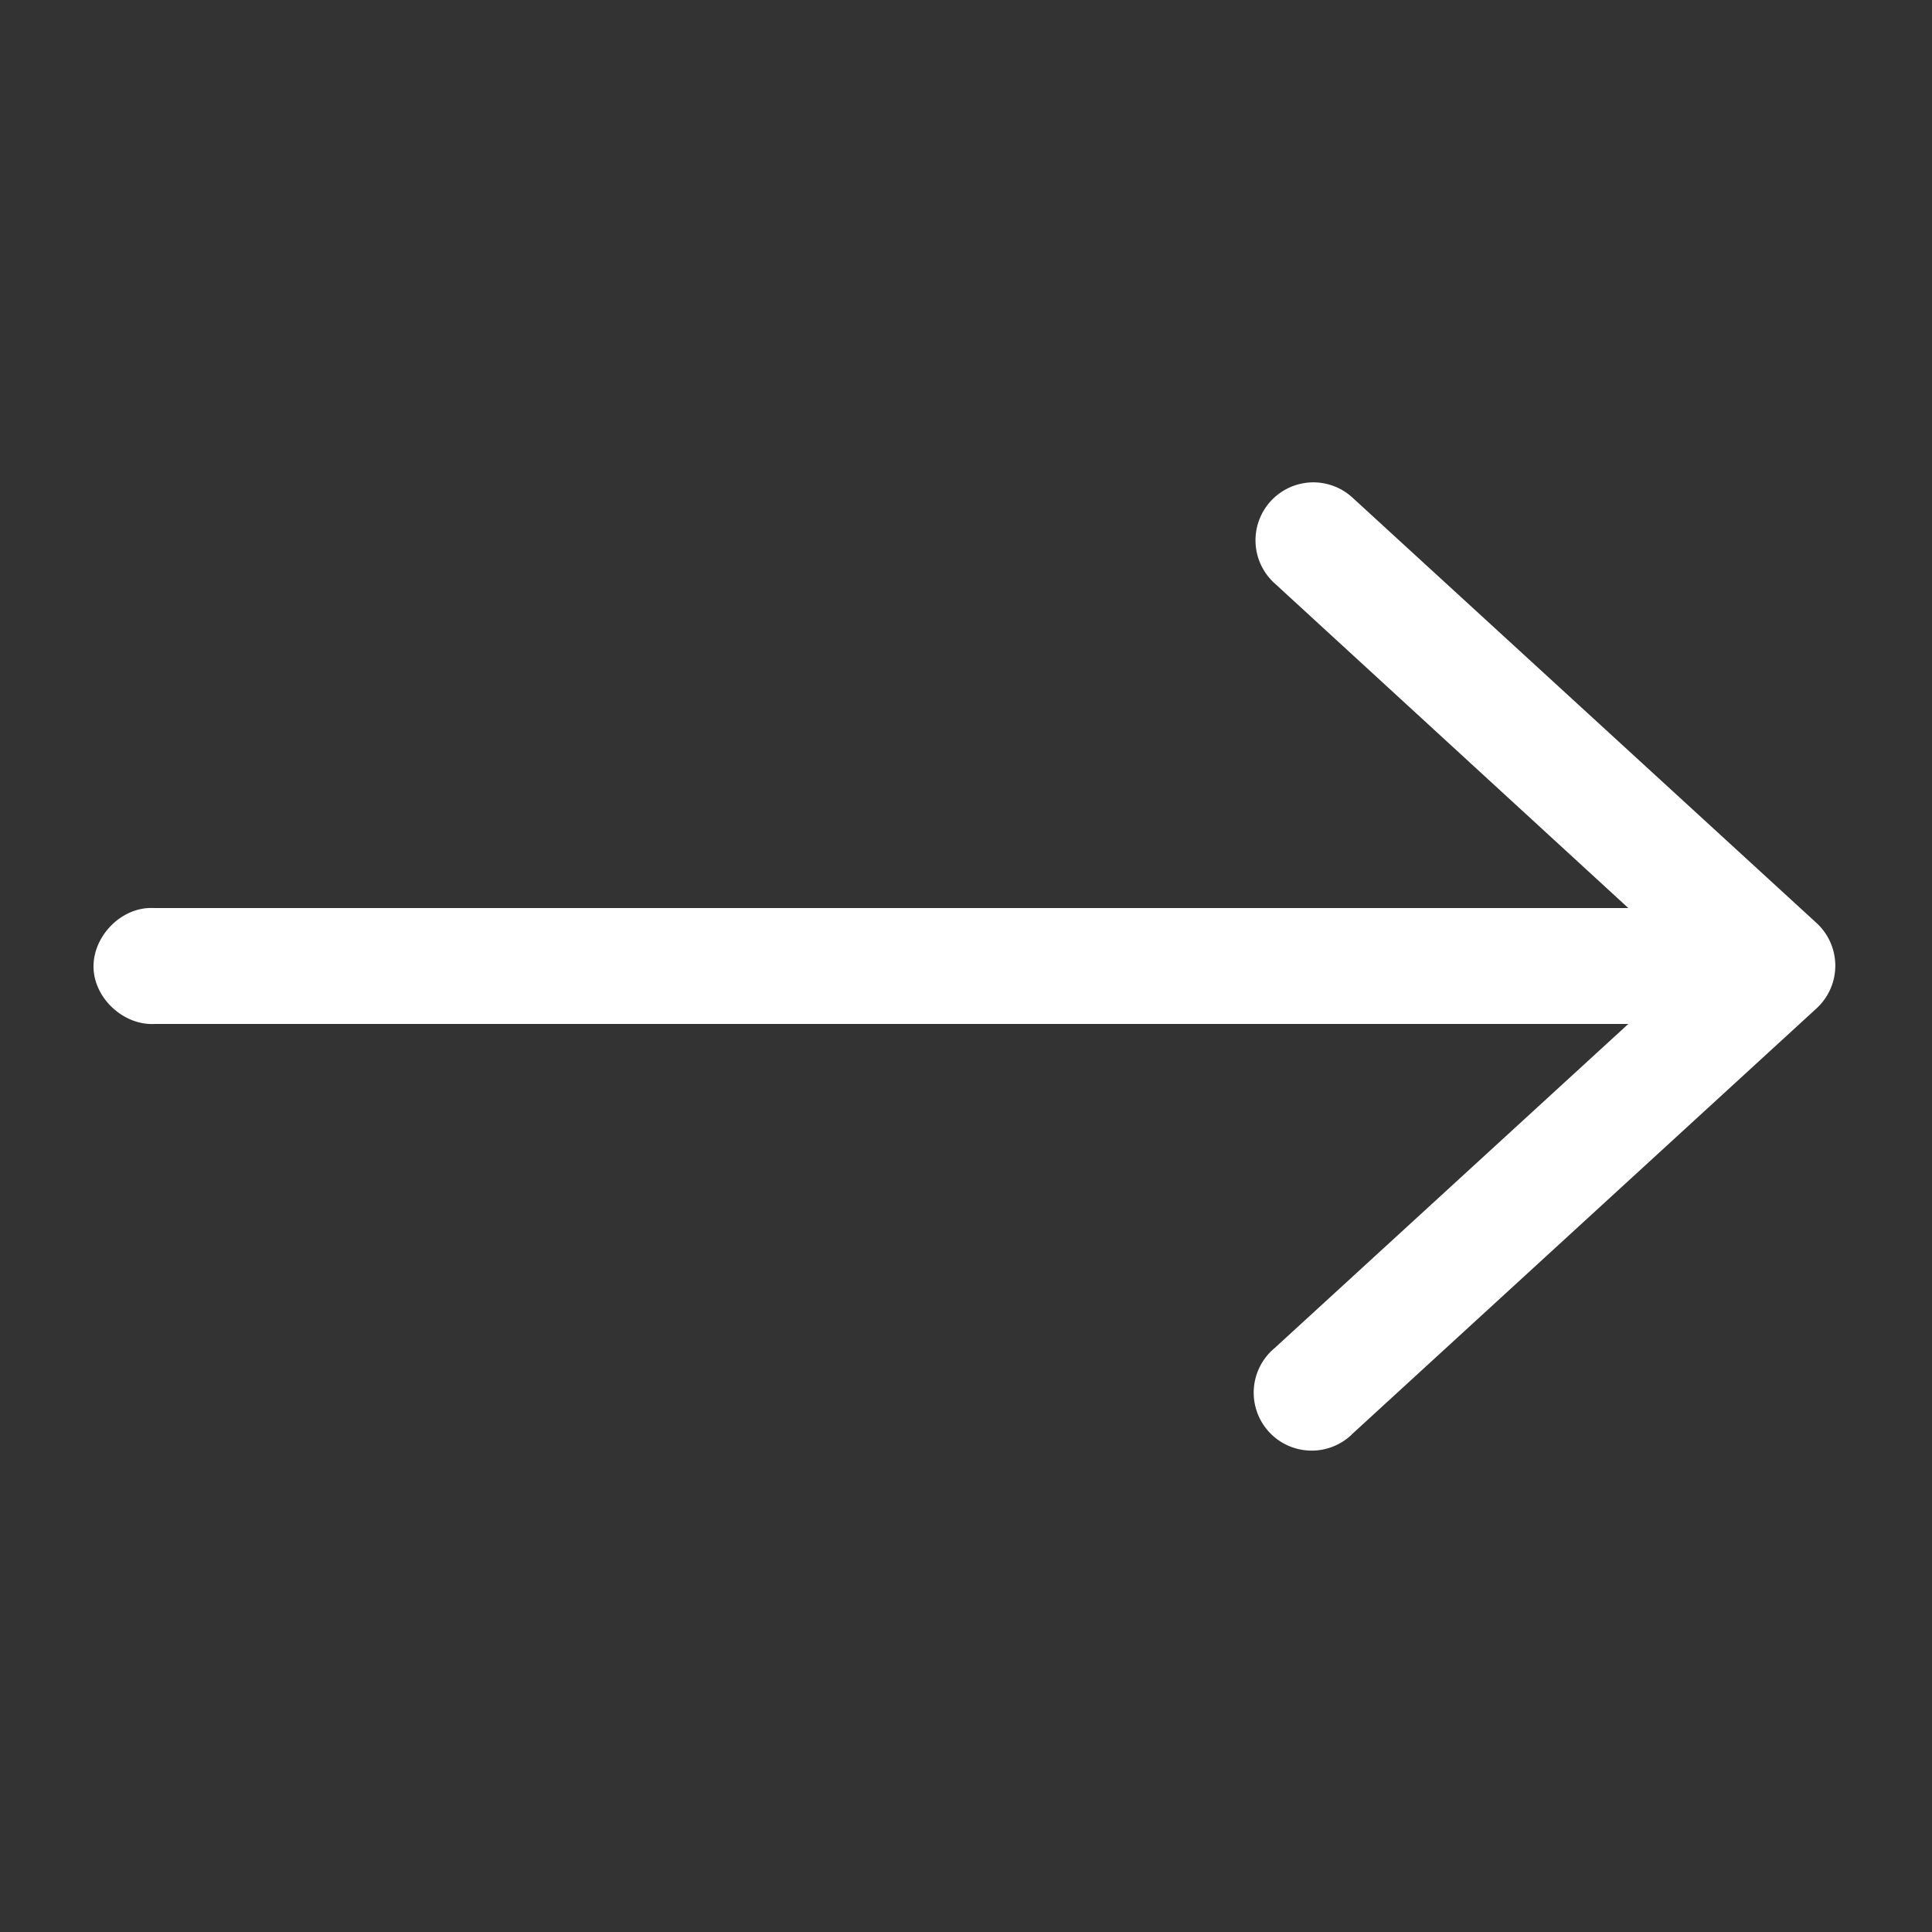
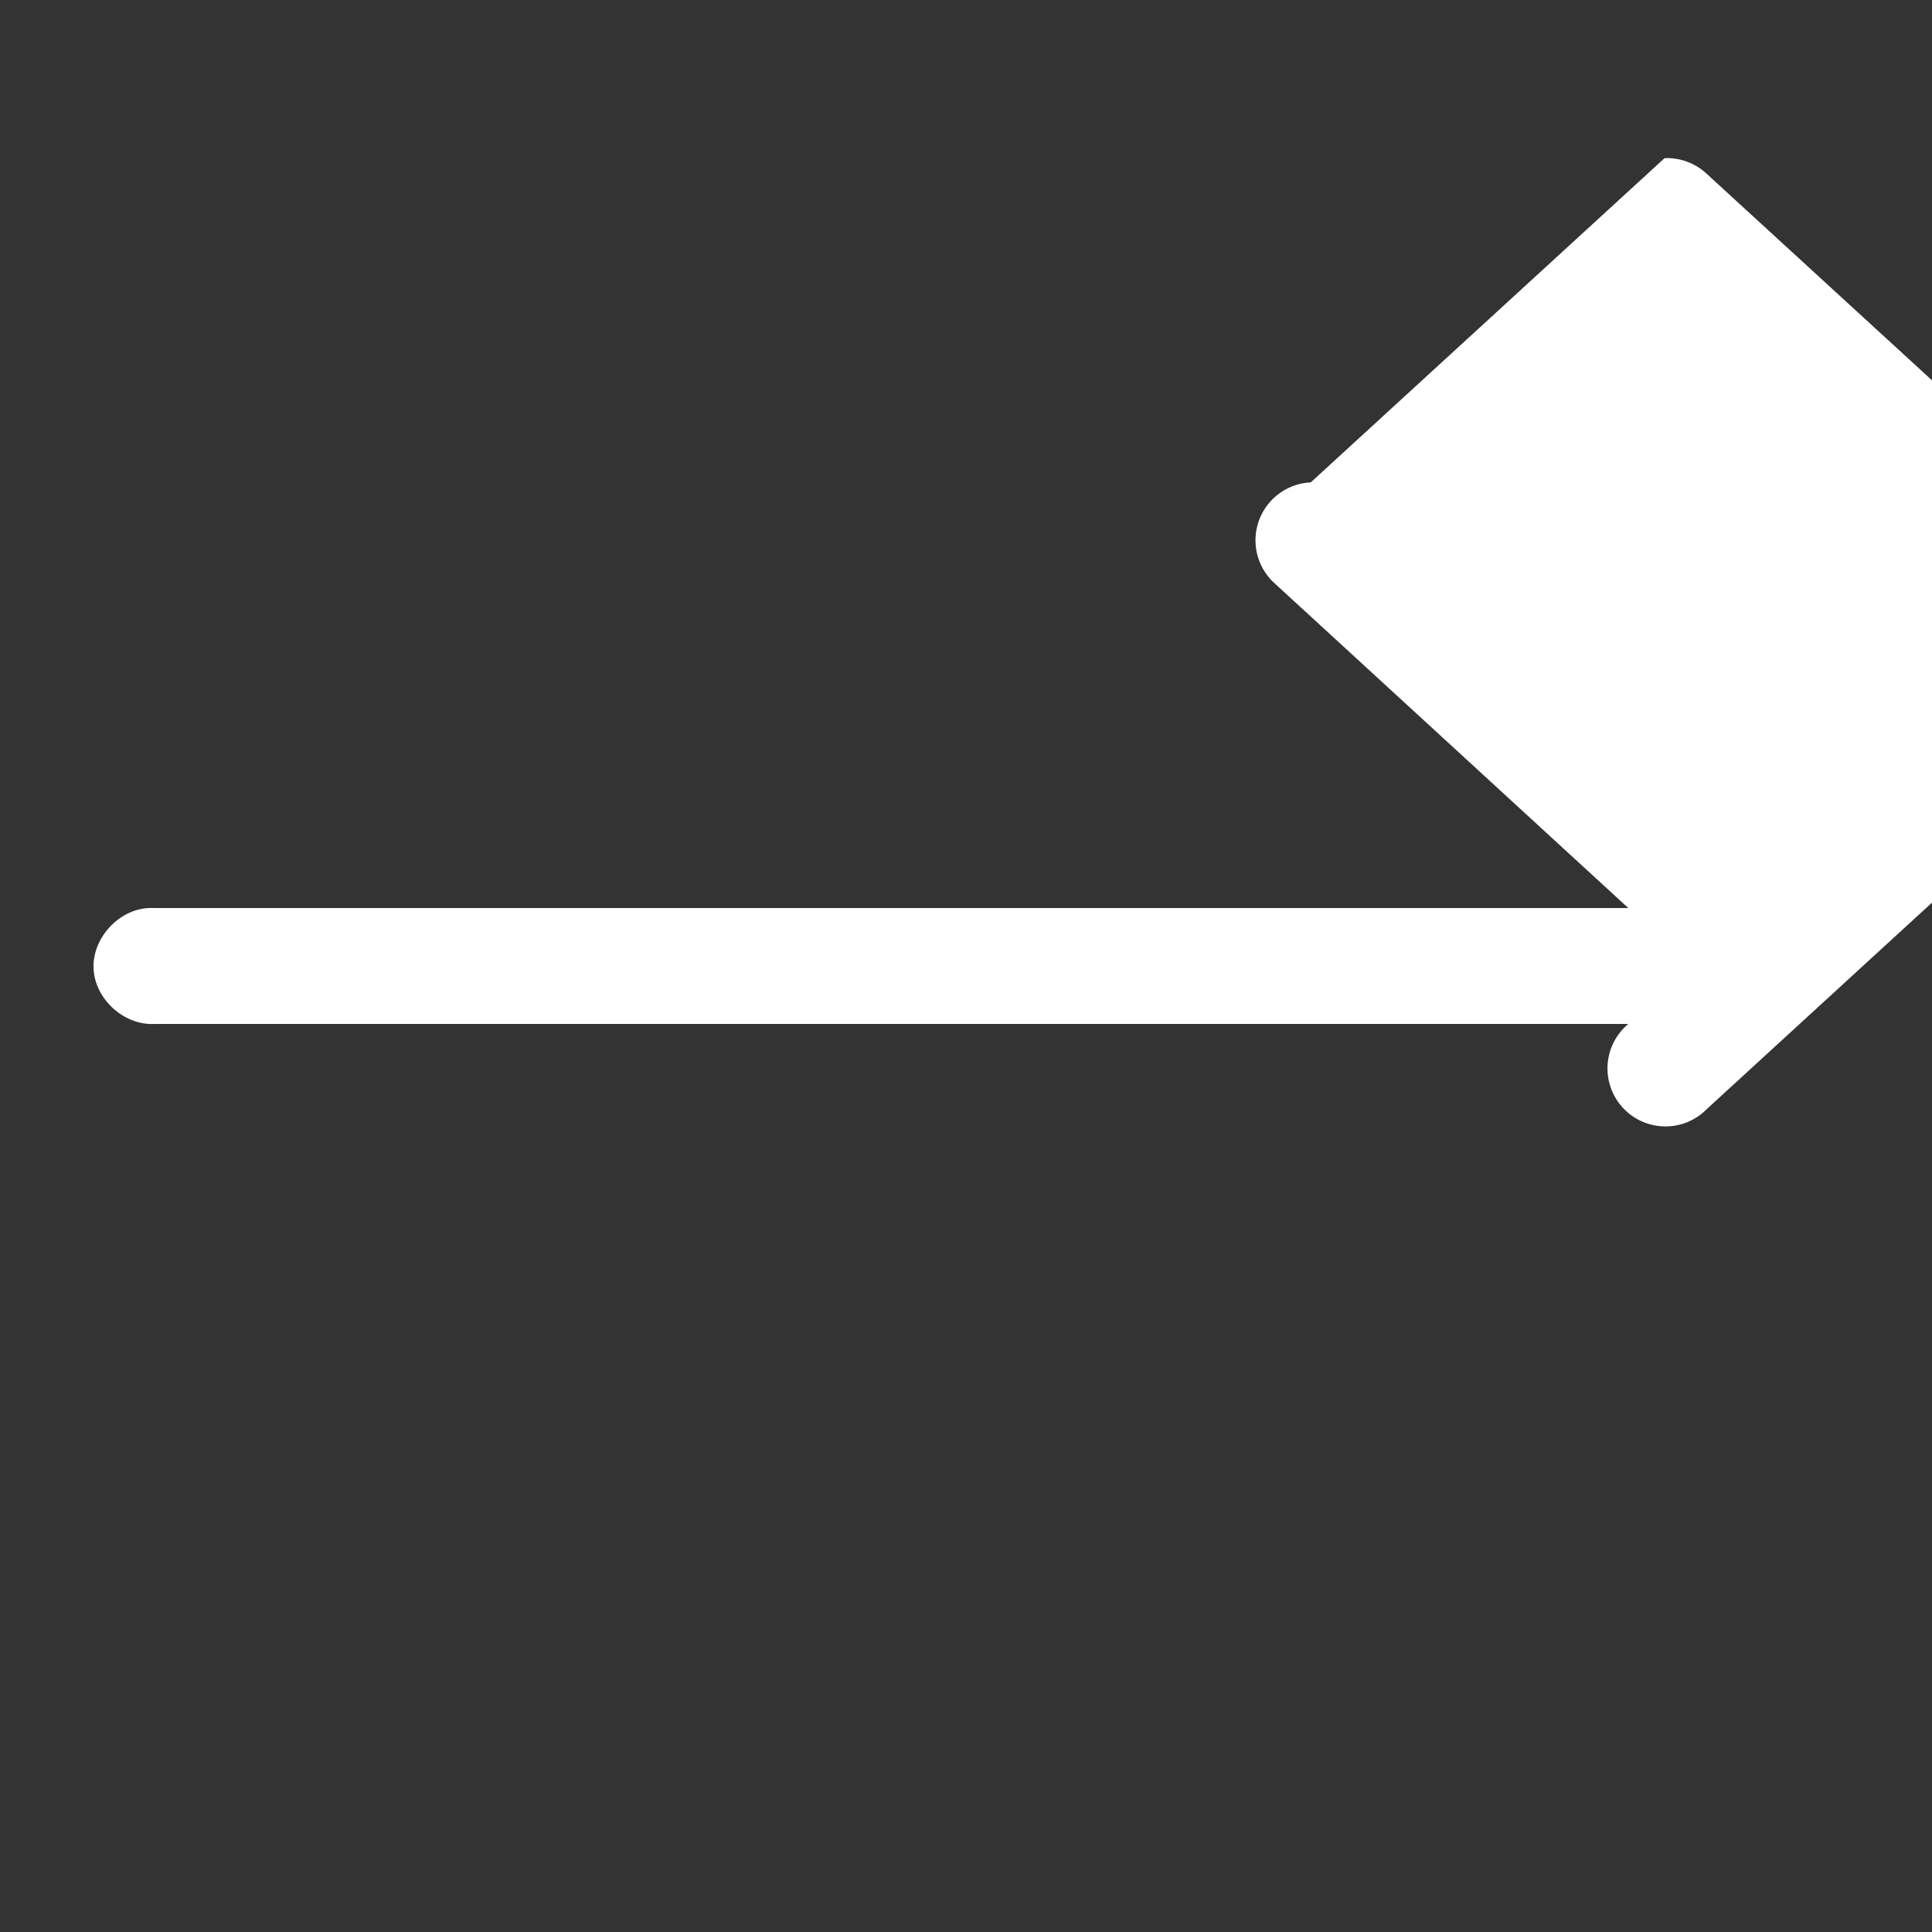
<svg xmlns="http://www.w3.org/2000/svg" viewBox="0 0 100 100">
  <rect x="0" y="0" width="100" height="100" fill="#333333" stroke="none" />
-   <path d="m67.844 24.969a3 3 0 0 0 -1.875 5.219l18.312 16.812h-76.281c-.104-.005-.208-.005-.312 0-1.571.082-2.926 1.585-2.844 3.156.082 1.571 1.585 2.926 3.156 2.844h76.281l-18.312 16.781a3 3 0 1 0 4.062 4.406l24-22a3 3 0 0 0 0-4.406l-24-22a3 3 0 0 0 -2.188-.812z" fill="#fff" />
+   <path d="m67.844 24.969a3 3 0 0 0 -1.875 5.219l18.312 16.812h-76.281c-.104-.005-.208-.005-.312 0-1.571.082-2.926 1.585-2.844 3.156.082 1.571 1.585 2.926 3.156 2.844h76.281a3 3 0 1 0 4.062 4.406l24-22a3 3 0 0 0 0-4.406l-24-22a3 3 0 0 0 -2.188-.812z" fill="#fff" />
</svg>